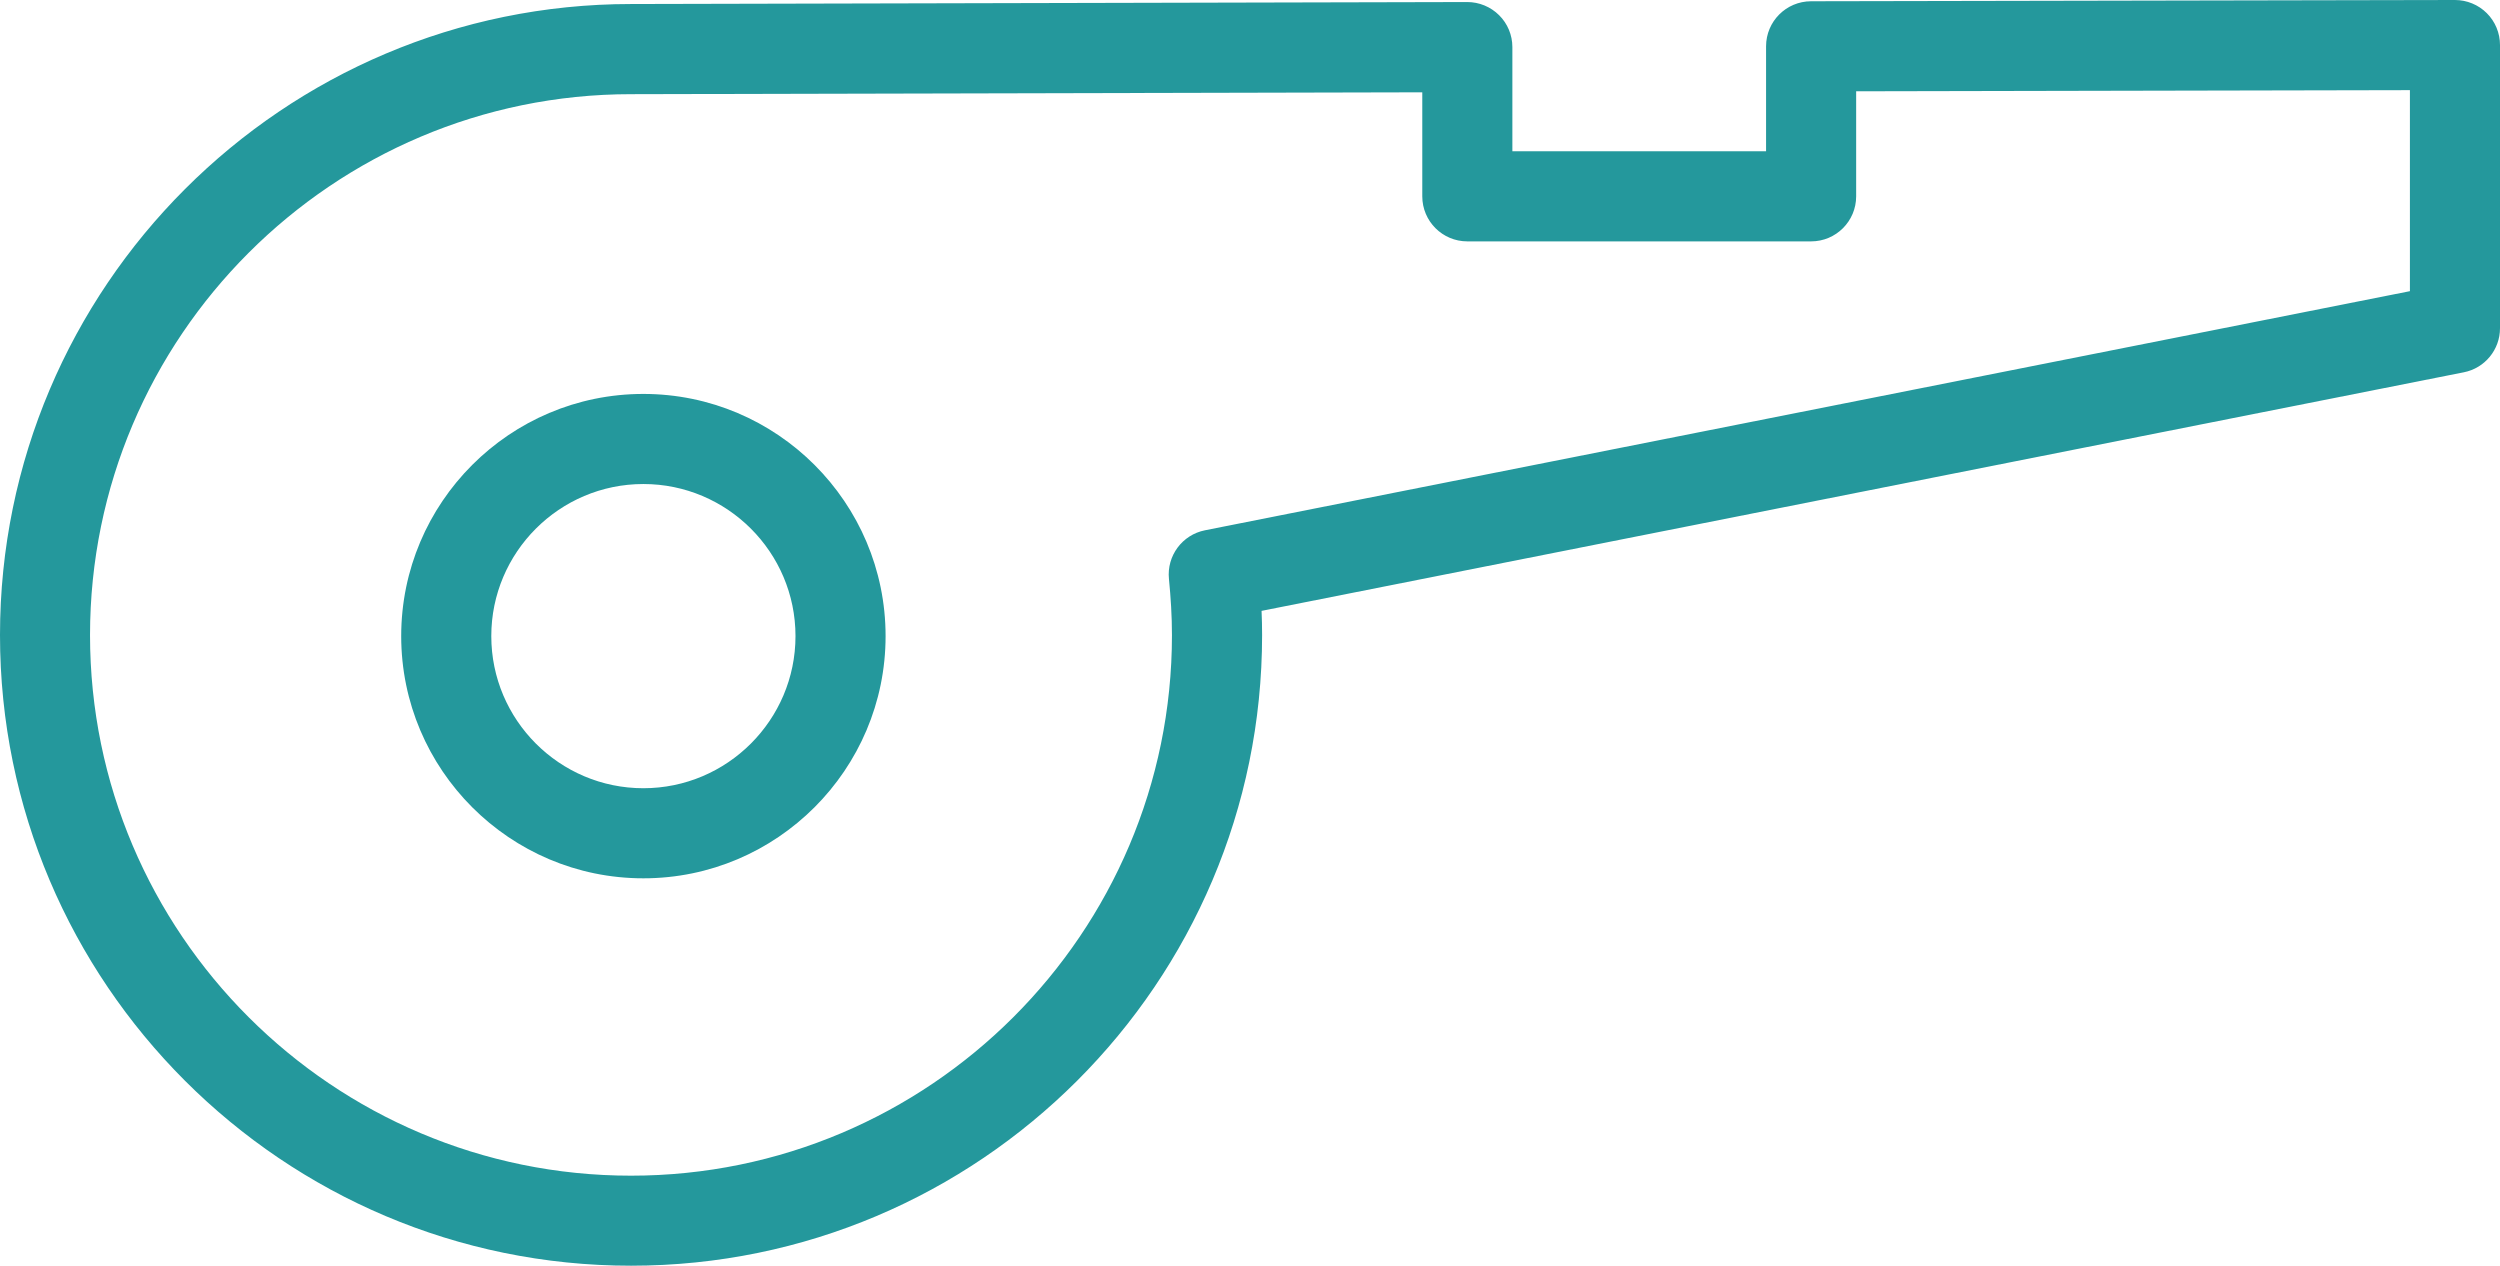
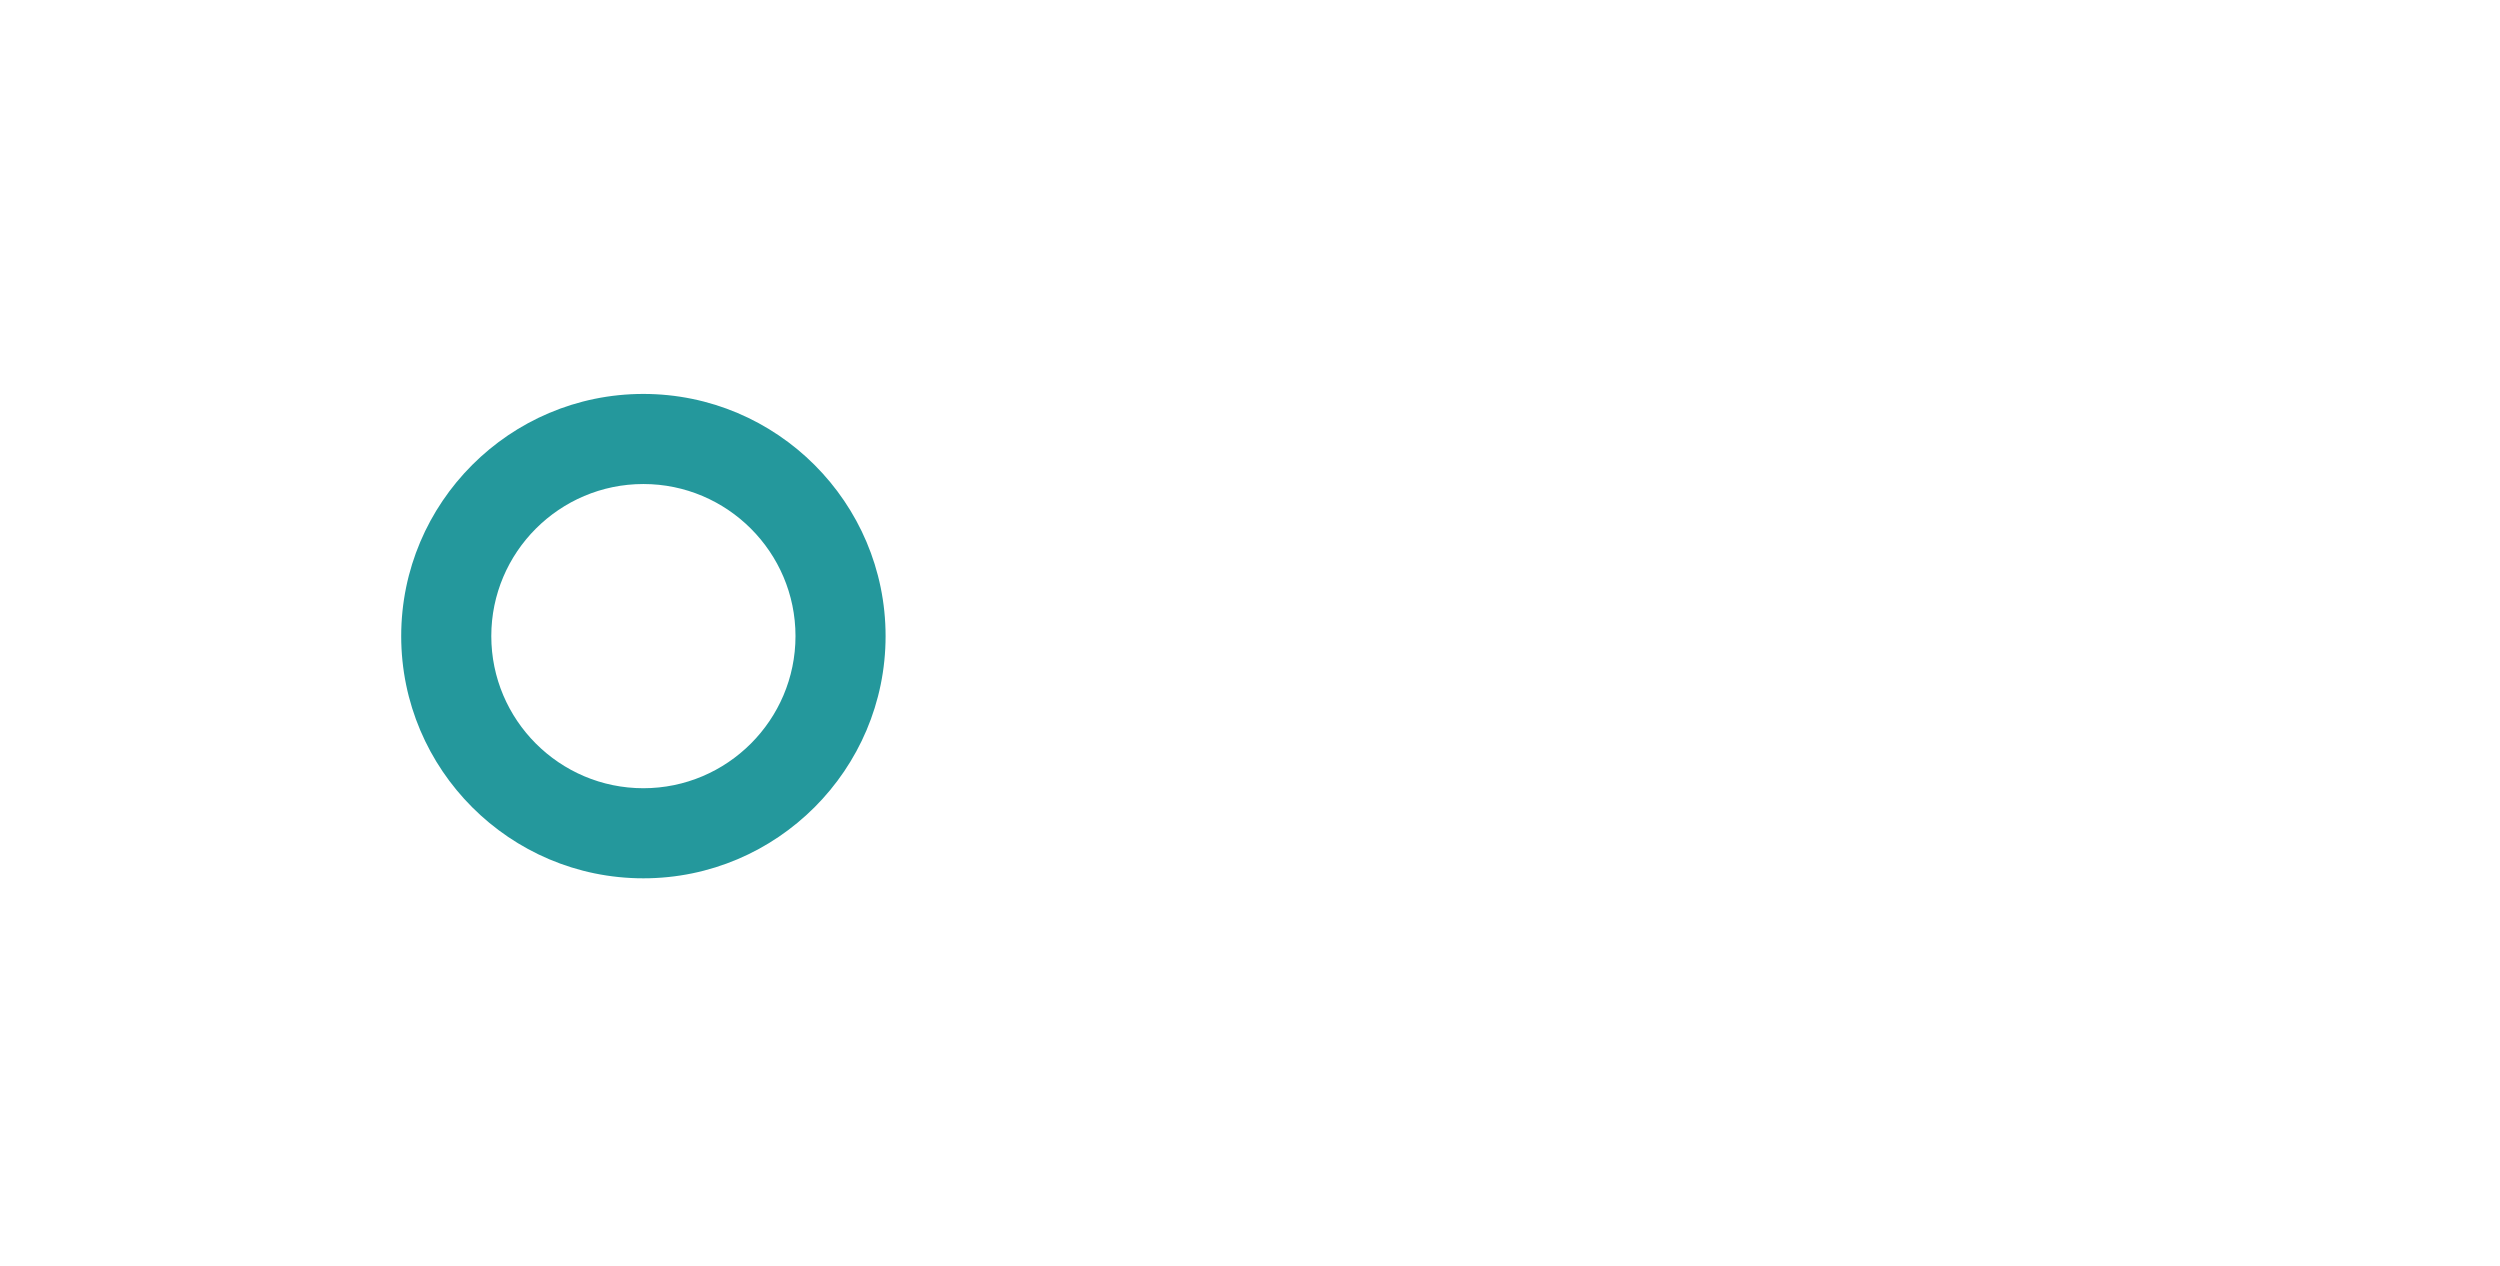
<svg xmlns="http://www.w3.org/2000/svg" xmlns:xlink="http://www.w3.org/1999/xlink" version="1.1" height="21.074" width="41.625">
  <defs>
-     <path id="path-1" opacity="1" fill-rule="evenodd" d="M40.874,0 C41.073,0 41.265,0.079 41.405,0.219 C41.546,0.359 41.625,0.551 41.625,0.75 L41.625,5.464 C41.625,5.822 41.373,6.13 41.021,6.199 L21.005,10.171 C21.011,10.304 21.014,10.438 21.014,10.574 C21.014,16.364 16.301,21.074 10.507,21.074 C4.713,21.074 0,16.364 0,10.574 C0,4.78 4.713,0.067 10.507,0.067 L24.429,0.034 C24.629,0.034 24.819,0.113 24.96,0.253 C25.102,0.393 25.181,0.585 25.181,0.784 L25.181,2.519 L29.405,2.519 L29.405,0.771 C29.405,0.357 29.74,0.022 30.154,0.021 L40.874,0 L20.064,8.829 L40.125,4.848 L40.125,1.501 L30.905,1.52 L30.905,3.269 C30.905,3.683 30.569,4.019 30.155,4.019 L24.431,4.019 C24.017,4.019 23.681,3.683 23.681,3.269 L23.681,1.537 L10.508,1.568 C5.539,1.568 1.499,5.608 1.499,10.575 C1.499,15.538 5.539,19.575 10.506,19.575 C15.473,19.575 19.513,15.538 19.513,10.575 C19.513,10.256 19.493,9.946 19.463,9.64 C19.424,9.255 19.684,8.904 20.064,8.829 L40.874,0Z" />
    <path id="path-2" opacity="1" fill-rule="evenodd" d="M6.68,10.591 C6.68,8.368 8.488,6.559 10.712,6.559 C12.936,6.559 14.745,8.368 14.745,10.591 C14.745,12.814 12.935,14.624 10.712,14.624 C8.489,14.624 6.68,12.814 6.68,10.591 L8.18,10.591 C8.18,11.987 9.316,13.124 10.712,13.124 C12.108,13.124 13.245,11.987 13.245,10.591 C13.245,9.195 12.108,8.059 10.712,8.059 C9.316,8.059 8.18,9.195 8.18,10.591 L6.68,10.591Z" />
  </defs>
  <g opacity="1">
    <g opacity="1">
      <use xlink:href="#path-1" fill="rgb(36,152,156)" fill-opacity="1" />
    </g>
    <g opacity="1">
      <use xlink:href="#path-2" fill="rgb(36,152,156)" fill-opacity="1" />
    </g>
  </g>
</svg>